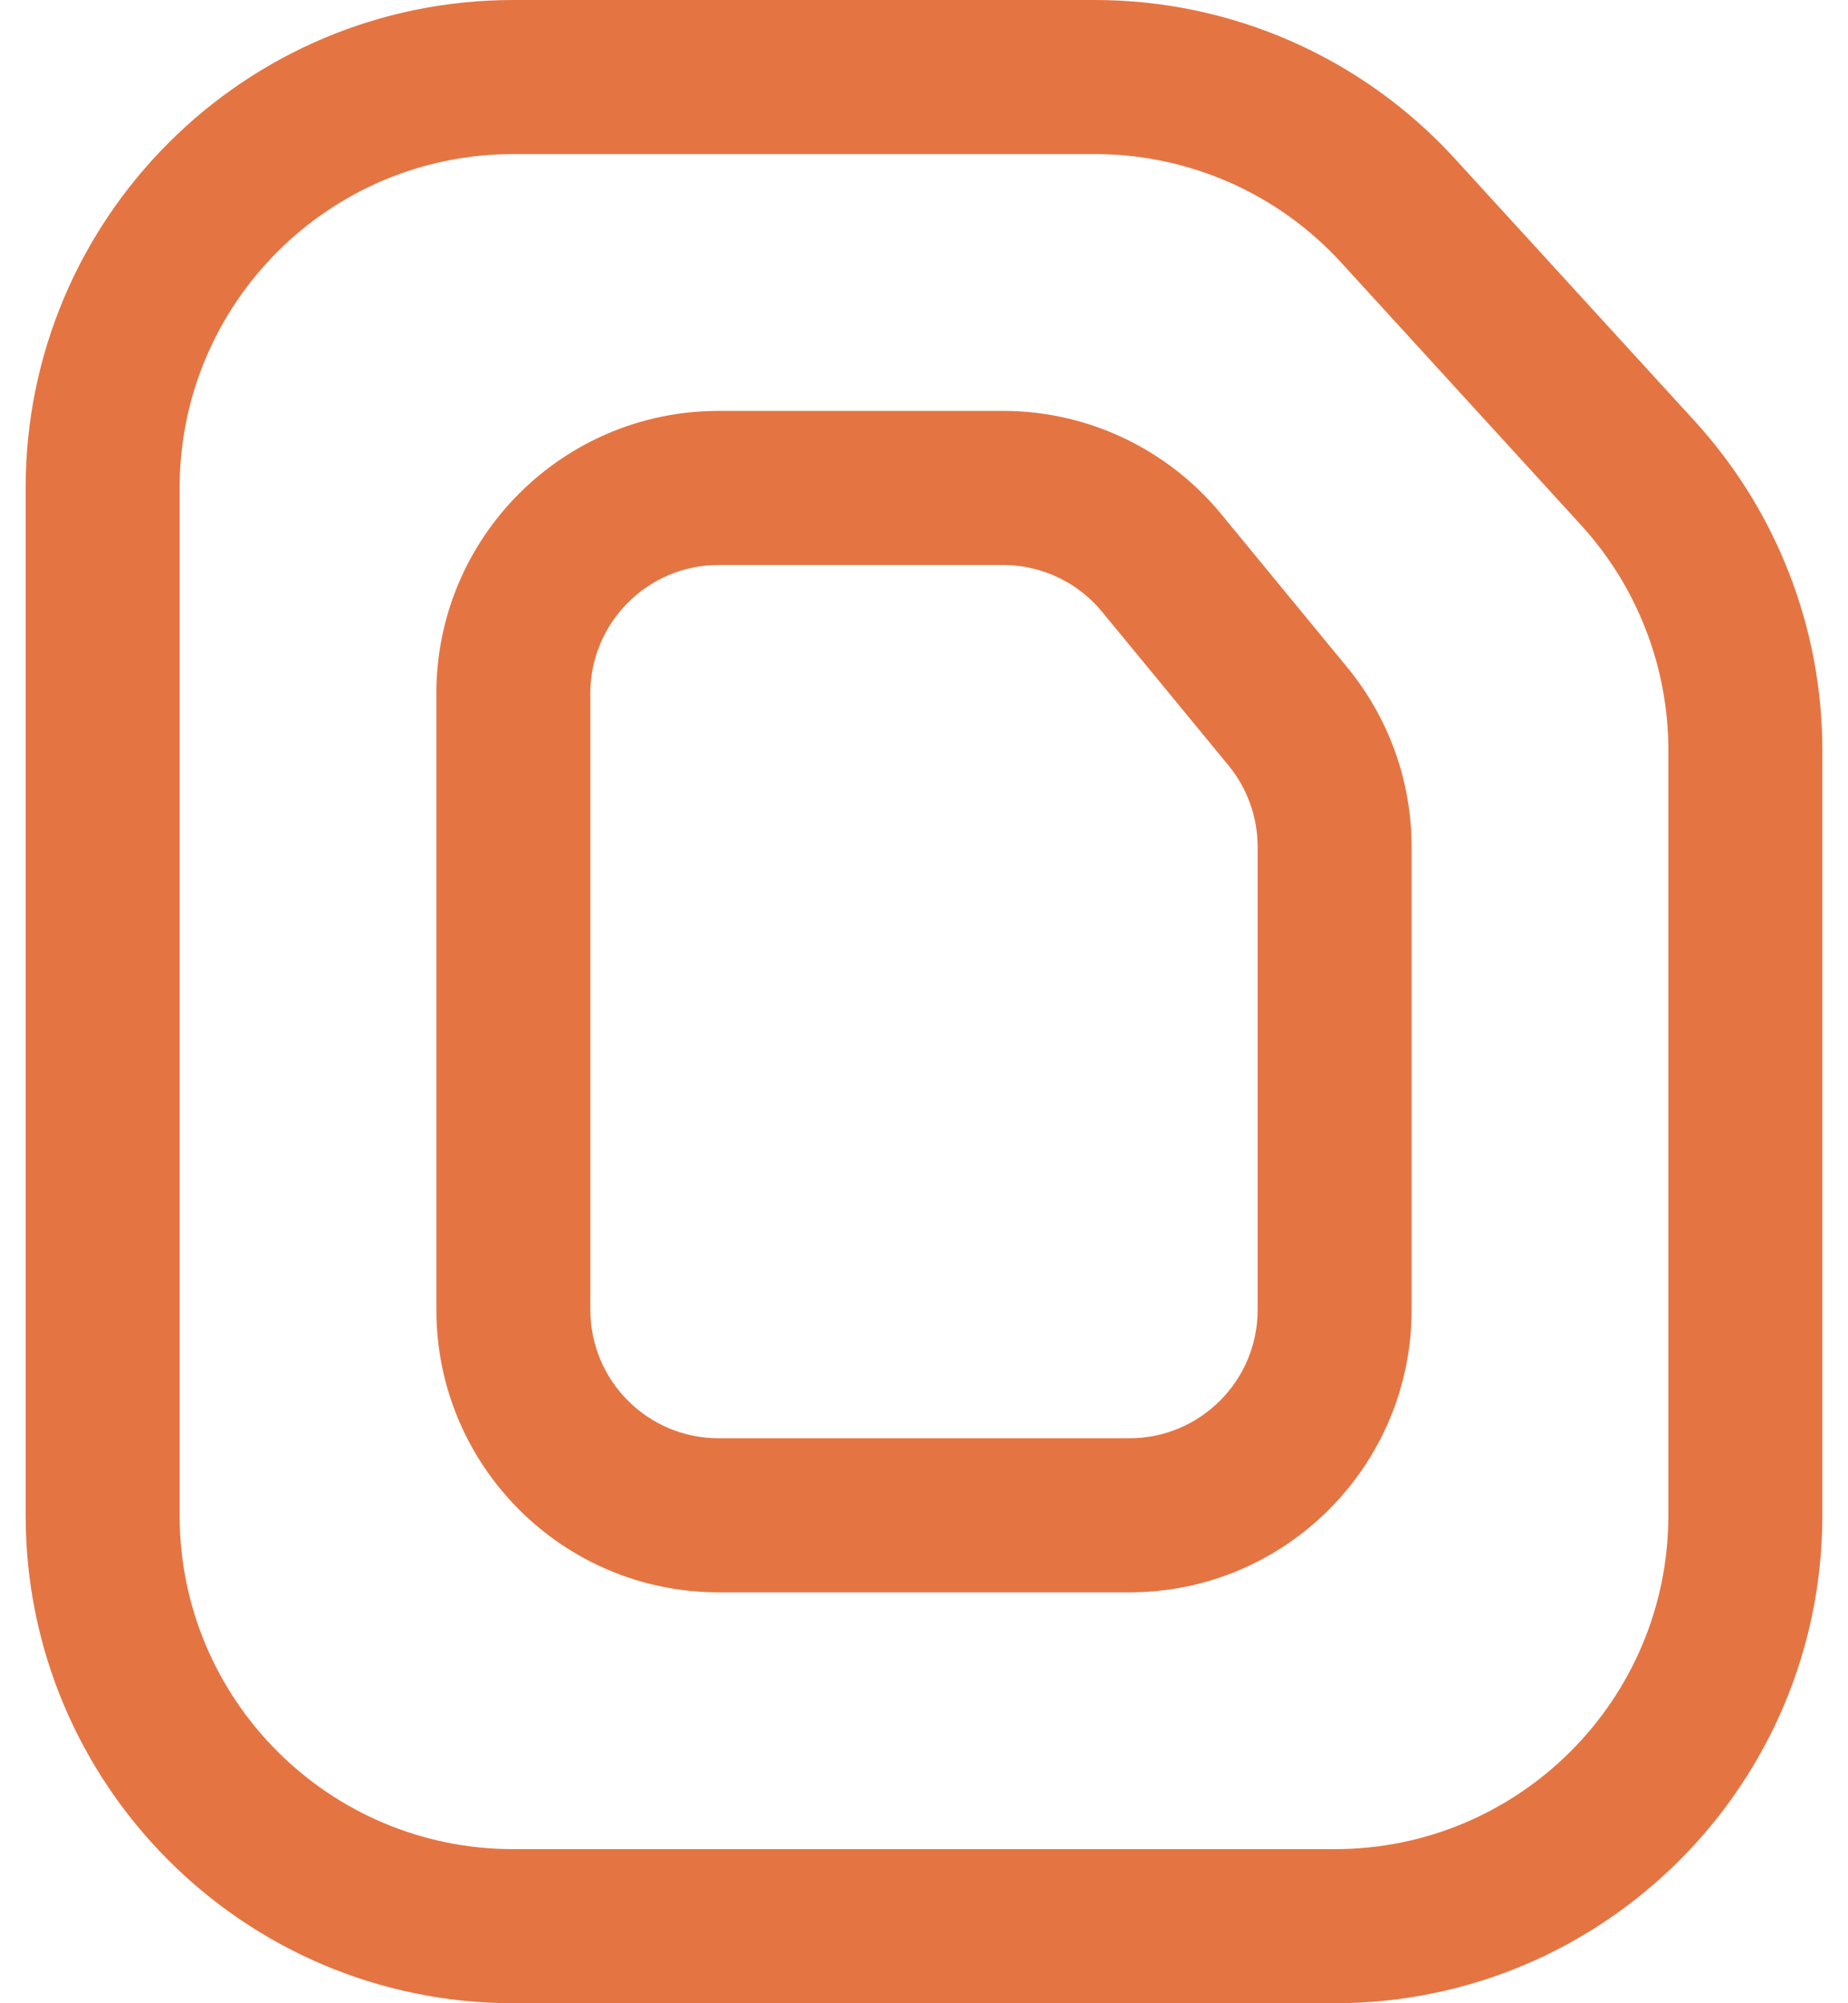
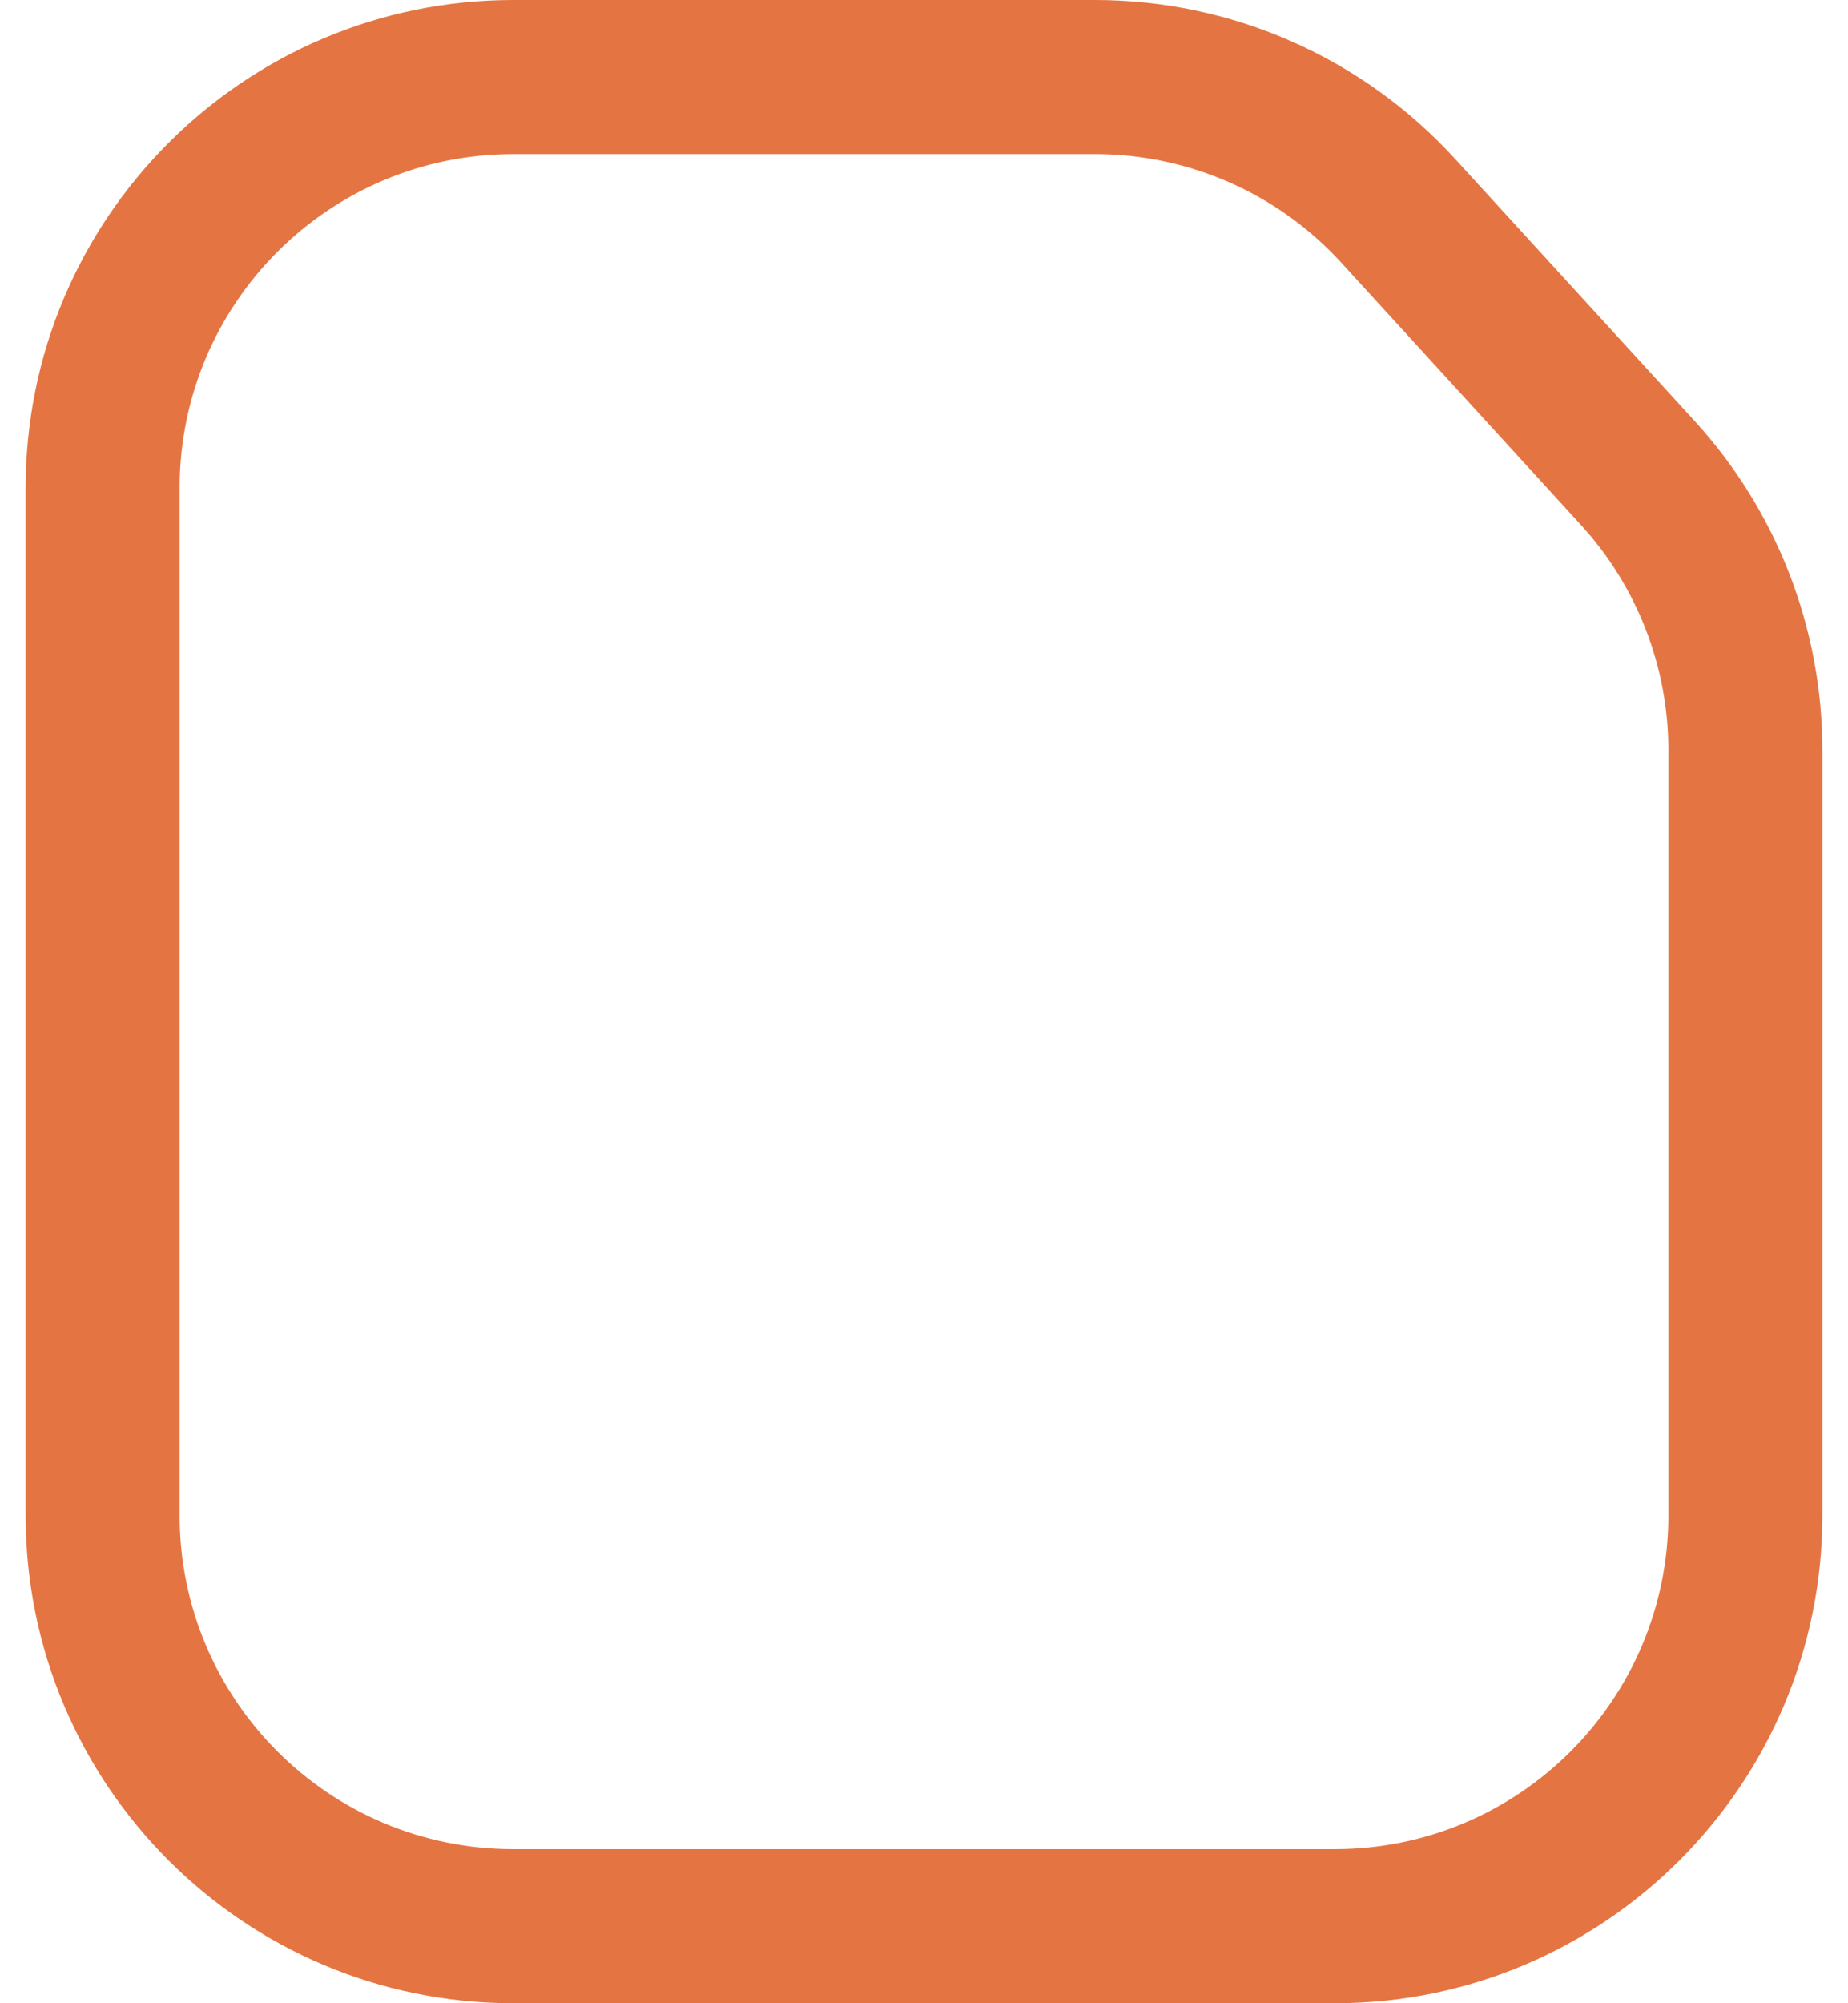
<svg xmlns="http://www.w3.org/2000/svg" width="24" height="26" viewBox="0 0 24 26" fill="none">
-   <path fill-rule="evenodd" clip-rule="evenodd" d="M9.333 5.333C7.308 5.333 5.667 6.975 5.667 9V17C5.667 19.025 7.308 20.667 9.333 20.667H14.667C16.692 20.667 18.333 19.025 18.333 17V10.993C18.333 10.143 18.038 9.32 17.498 8.663L15.858 6.67C15.161 5.824 14.123 5.333 13.027 5.333H9.333ZM7.667 9C7.667 8.08 8.413 7.333 9.333 7.333H13.027C13.525 7.333 13.997 7.556 14.313 7.941L15.954 9.934C16.199 10.232 16.333 10.607 16.333 10.993V17C16.333 17.921 15.587 18.667 14.667 18.667H9.333C8.413 18.667 7.667 17.921 7.667 17V9Z" fill="#E47543" />
  <path fill-rule="evenodd" clip-rule="evenodd" d="M6.667 0C3.169 0 0.333 2.836 0.333 6.333V19.667C0.333 23.165 3.169 26 6.667 26H17.333C20.831 26 23.667 23.165 23.667 19.667V9.737C23.667 8.156 23.075 6.631 22.008 5.464L18.895 2.06C17.695 0.747 15.999 0 14.221 0H6.667ZM2.333 6.333C2.333 3.94 4.273 2 6.667 2H14.221C15.438 2 16.598 2.511 17.419 3.409L20.531 6.813C21.262 7.612 21.667 8.655 21.667 9.737V19.667C21.667 22.06 19.727 24 17.333 24H6.667C4.273 24 2.333 22.06 2.333 19.667V6.333Z" fill="#E47543" />
</svg>